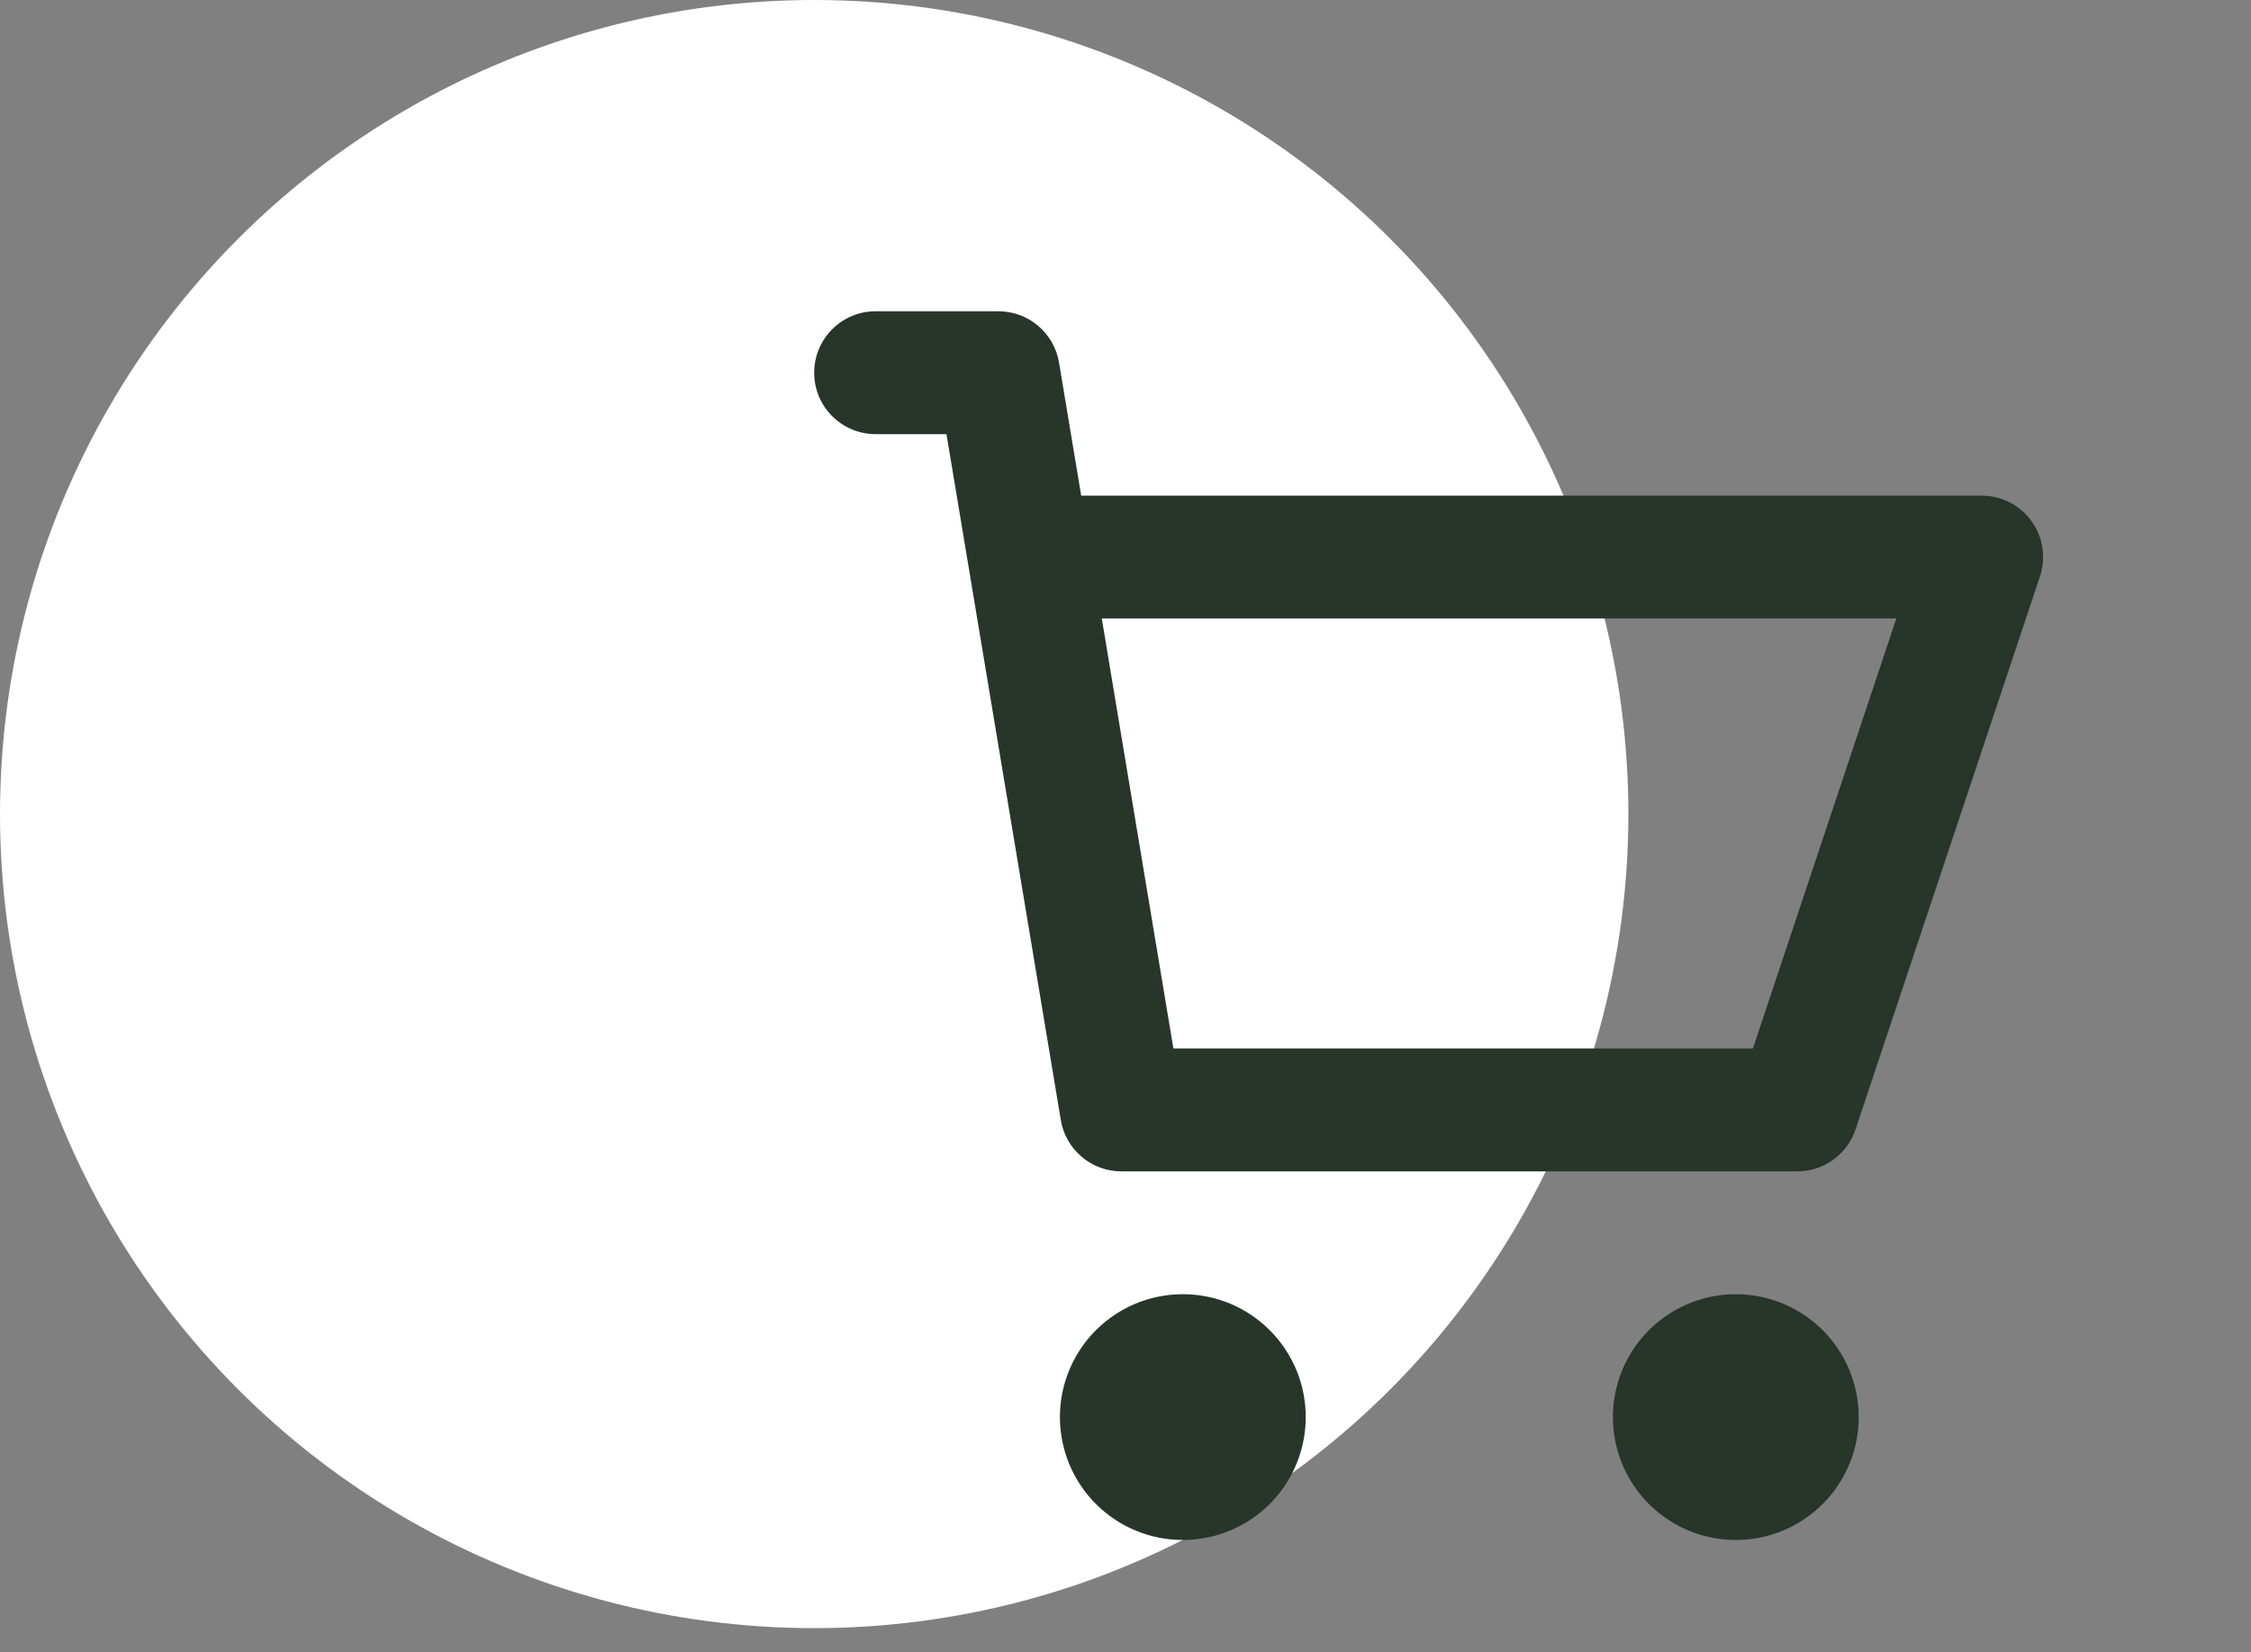
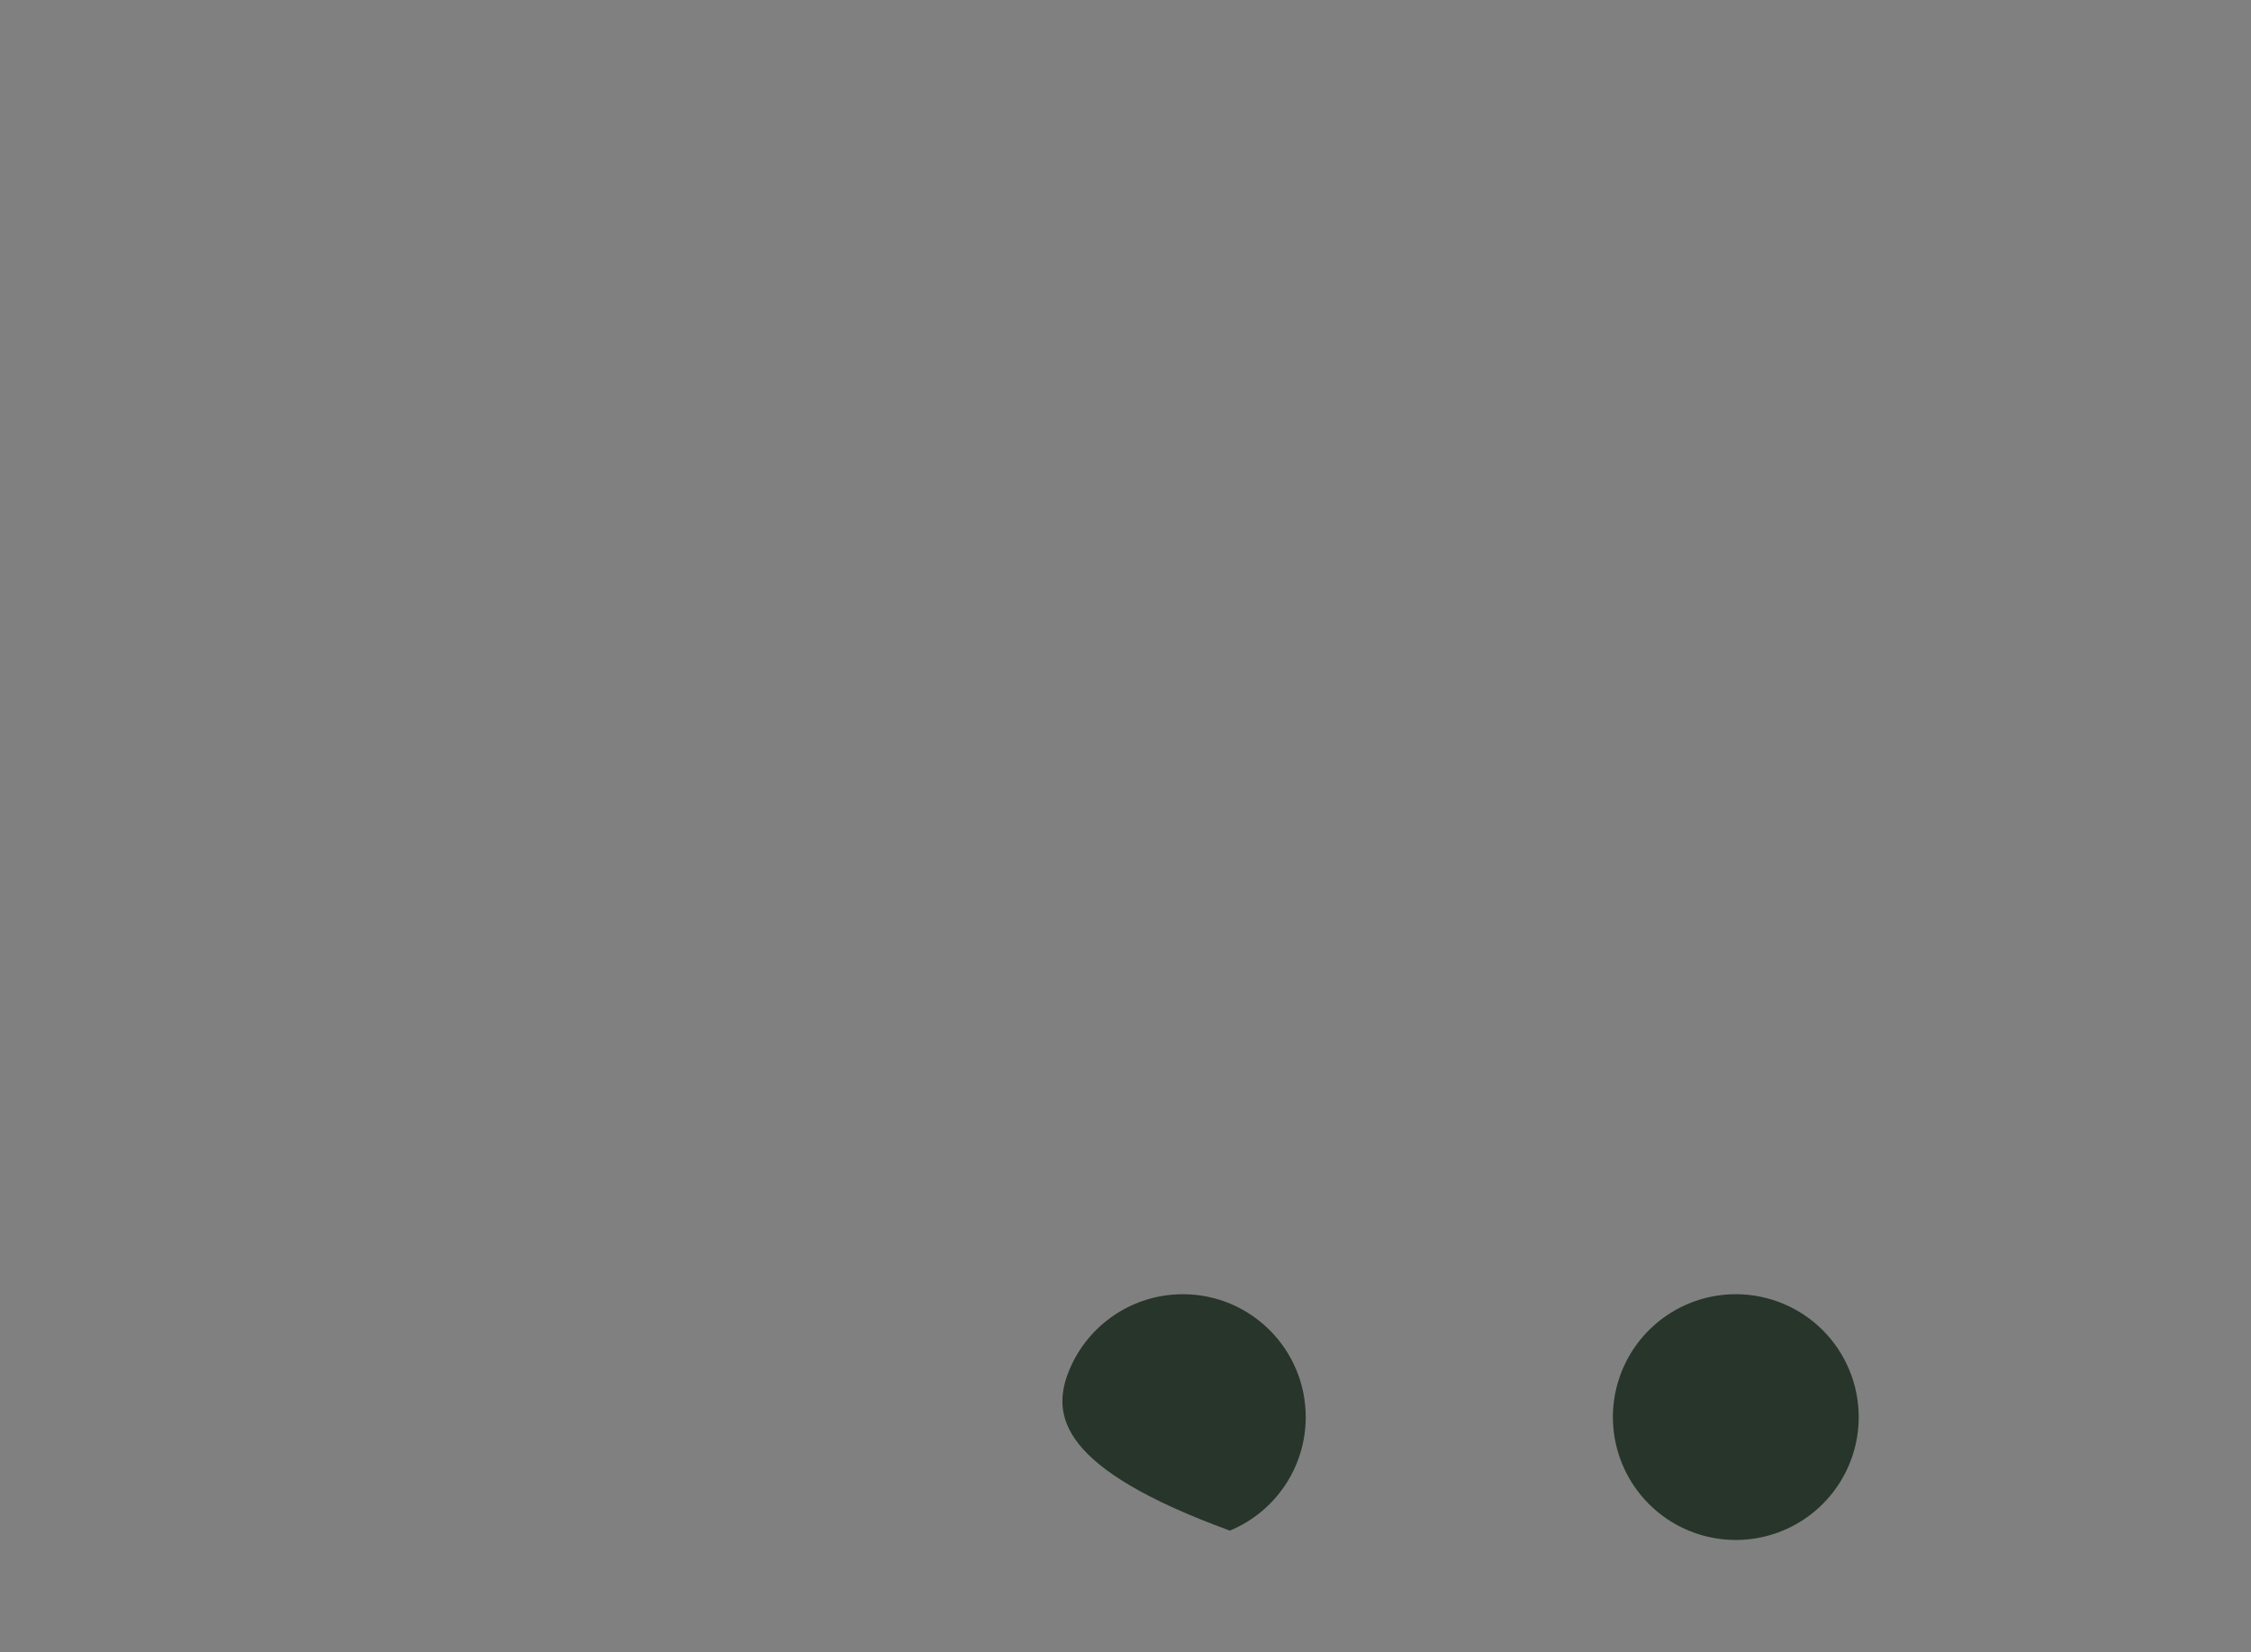
<svg xmlns="http://www.w3.org/2000/svg" width="94px" height="69px" viewBox="0 0 94 69" version="1.1">
  <rect x="0" y="0" width="94" height="69" fill="#808080" stroke="none" />
  <title>cart-icon</title>
  <desc>Created with Sketch.</desc>
  <g id="cart-icon" stroke="none" stroke-width="1" fill="none" fill-rule="evenodd">
    <g fill-rule="nonzero">
-       <circle id="Ellipse_3" fill="#FFFFFF" cx="34" cy="34" r="34" />
      <g id="Gruppe_34" transform="translate(34, 12)" fill="#27352A">
-         <path d="M5.524,6.132 L10.291,34.732 C10.479,36.007 11.584,36.944 12.872,36.922 L41.053,36.922 C42.157,36.922 43.138,36.215 43.487,35.168 L51.187,12.076 C51.447,11.293 51.316,10.433 50.833,9.764 C50.35,9.095 49.575,8.699 48.75,8.7 L11.15,8.7 L10.231,3.183 C10.039,1.914 8.939,0.982 7.656,1 L2.566,1 C1.149,1 0,2.149 0,3.566 C0,4.983 1.149,6.132 2.566,6.132 L5.524,6.132 Z M15,31.79 L12.009,13.829 L45.19,13.829 L39.2,31.79 L15,31.79 Z" id="Pfad_28" />
-         <path d="M20.526,47.185 C20.526,49.261 19.276,51.132 17.358,51.926 C15.44,52.721 13.232,52.281 11.765,50.814 C10.297,49.346 9.858,47.138 10.653,45.22 C11.448,43.303 13.319,42.053 15.395,42.053 C18.229,42.054 20.526,44.351 20.526,47.185 Z" id="Pfad_29" />
+         <path d="M20.526,47.185 C20.526,49.261 19.276,51.132 17.358,51.926 C10.297,49.346 9.858,47.138 10.653,45.22 C11.448,43.303 13.319,42.053 15.395,42.053 C18.229,42.054 20.526,44.351 20.526,47.185 Z" id="Pfad_29" />
        <path d="M43.618,47.185 C43.618,49.261 42.368,51.132 40.45,51.926 C38.532,52.721 36.324,52.281 34.857,50.814 C33.389,49.346 32.95,47.138 33.745,45.22 C34.54,43.303 36.411,42.053 38.487,42.053 C39.848,42.053 41.153,42.594 42.116,43.556 C43.078,44.519 43.618,45.824 43.618,47.185 L43.618,47.185 Z" id="Pfad_30" />
      </g>
    </g>
  </g>
</svg>